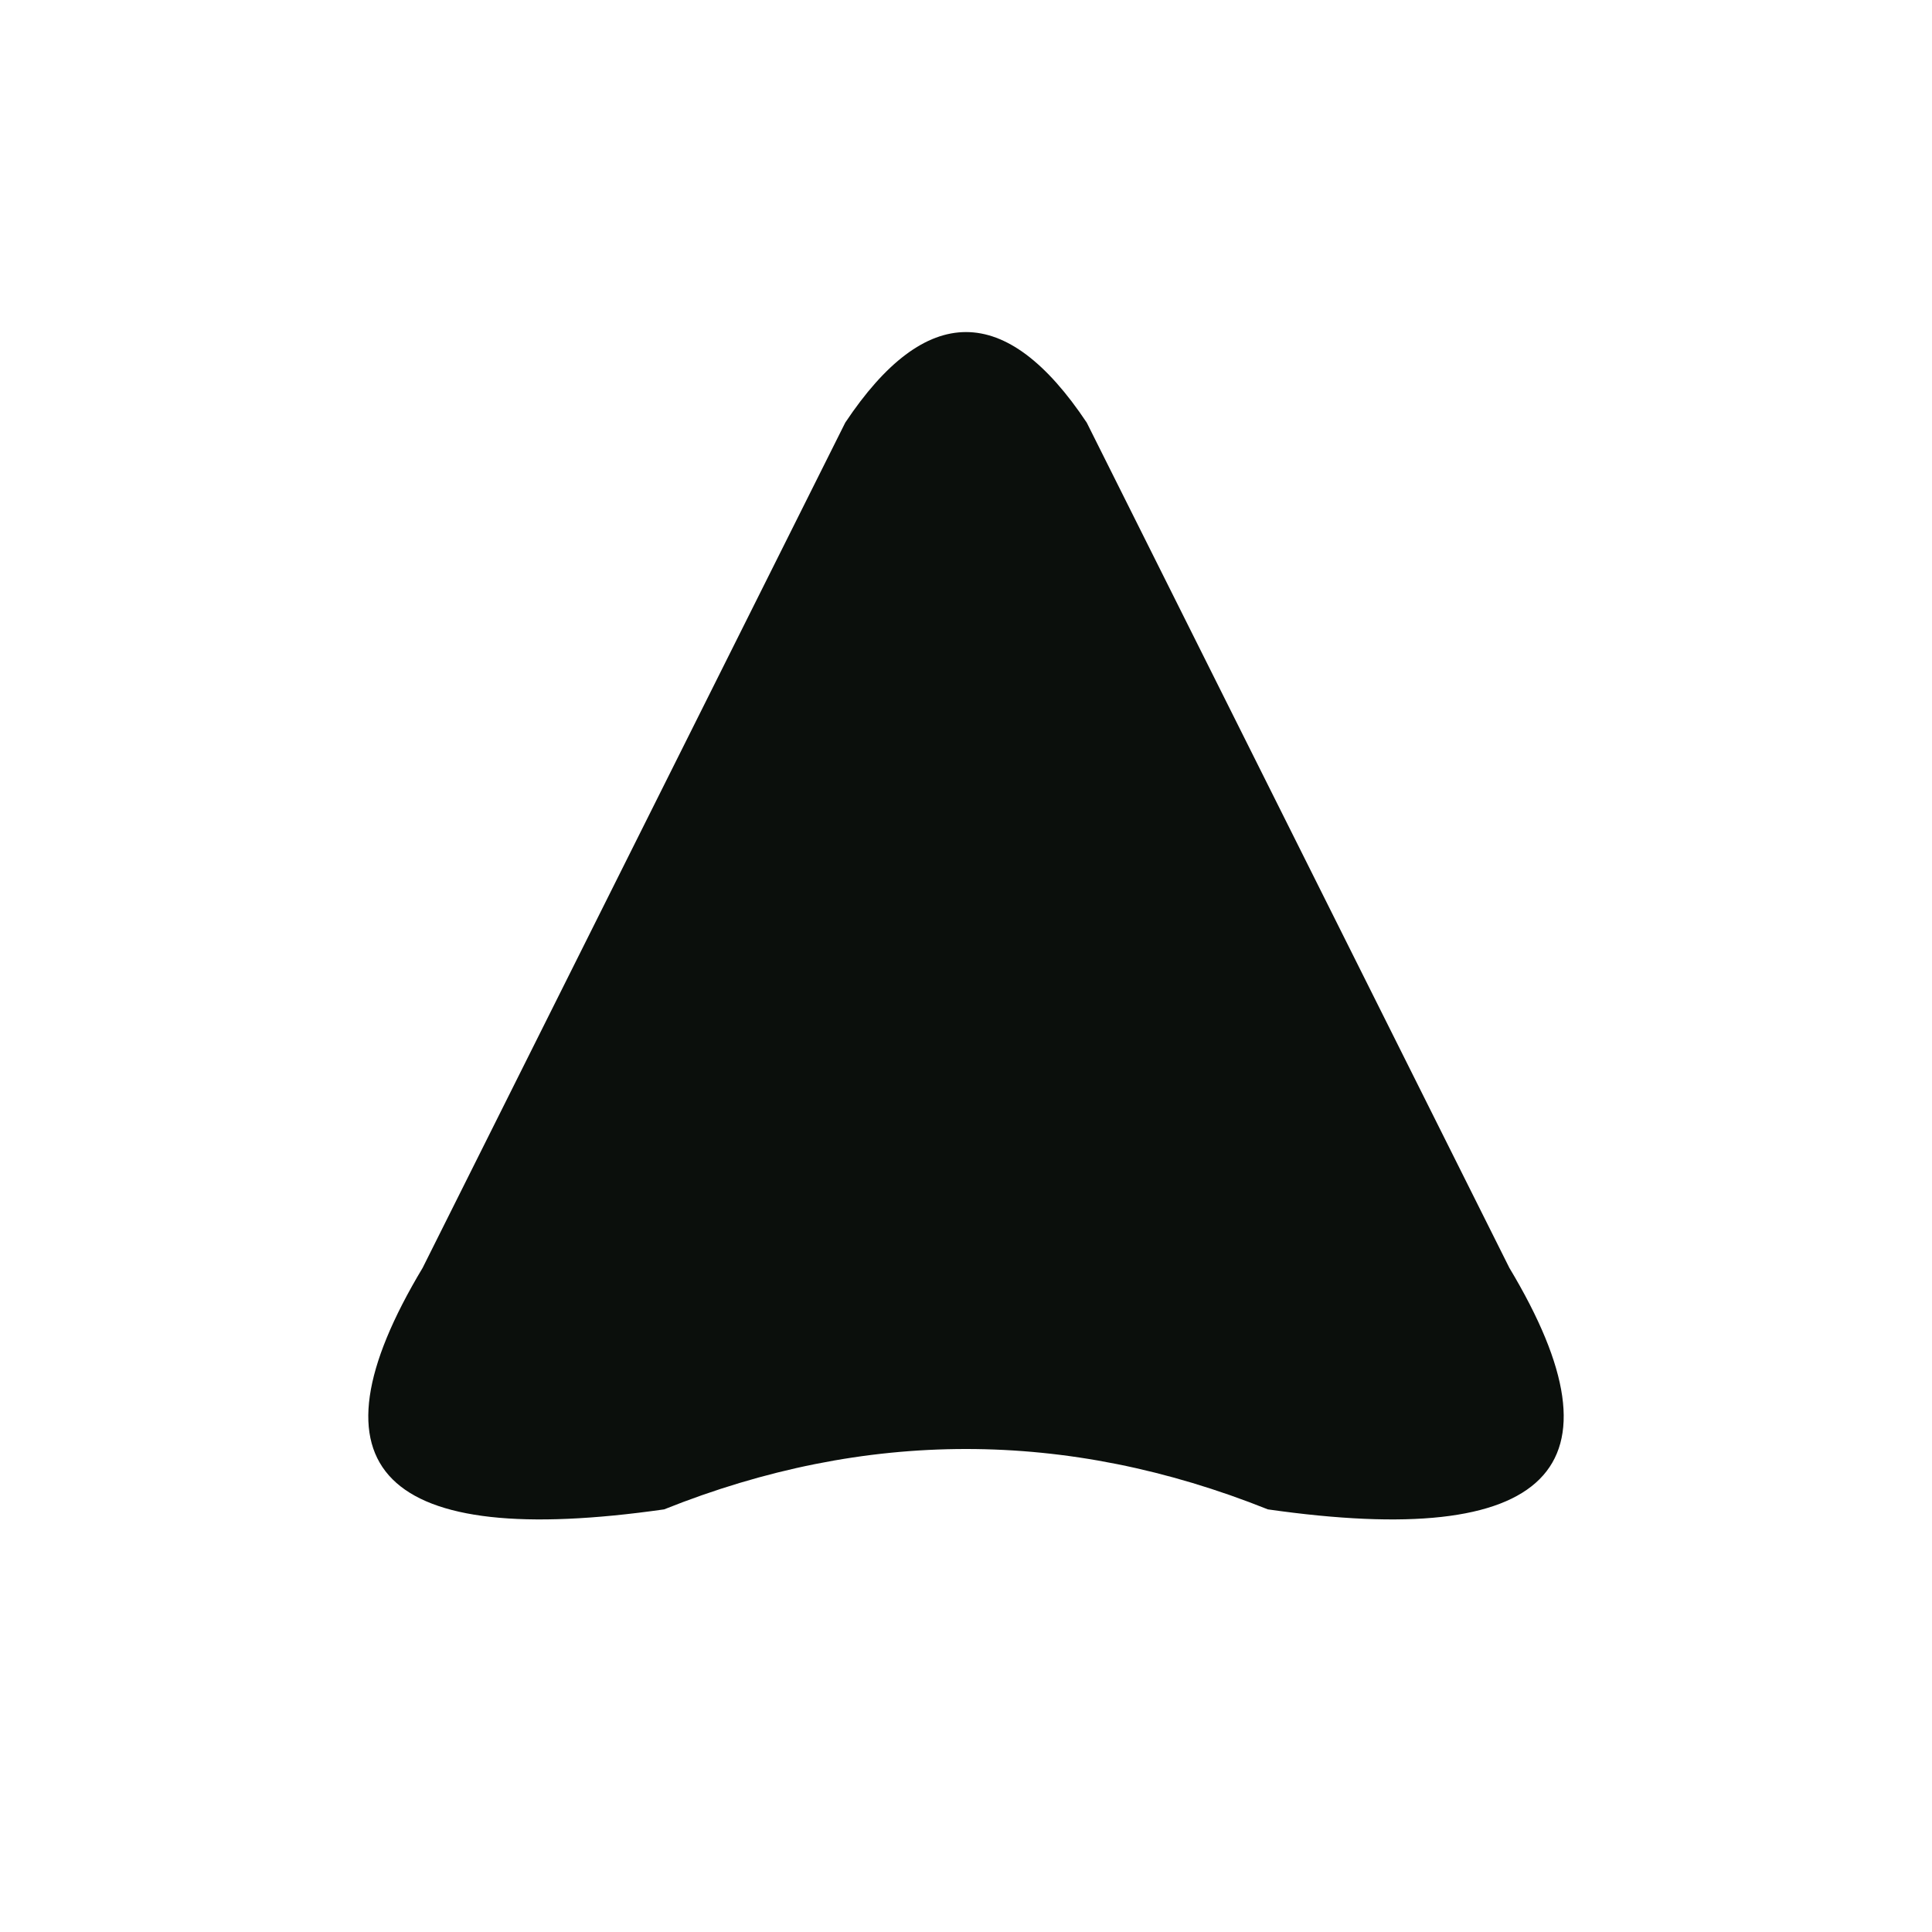
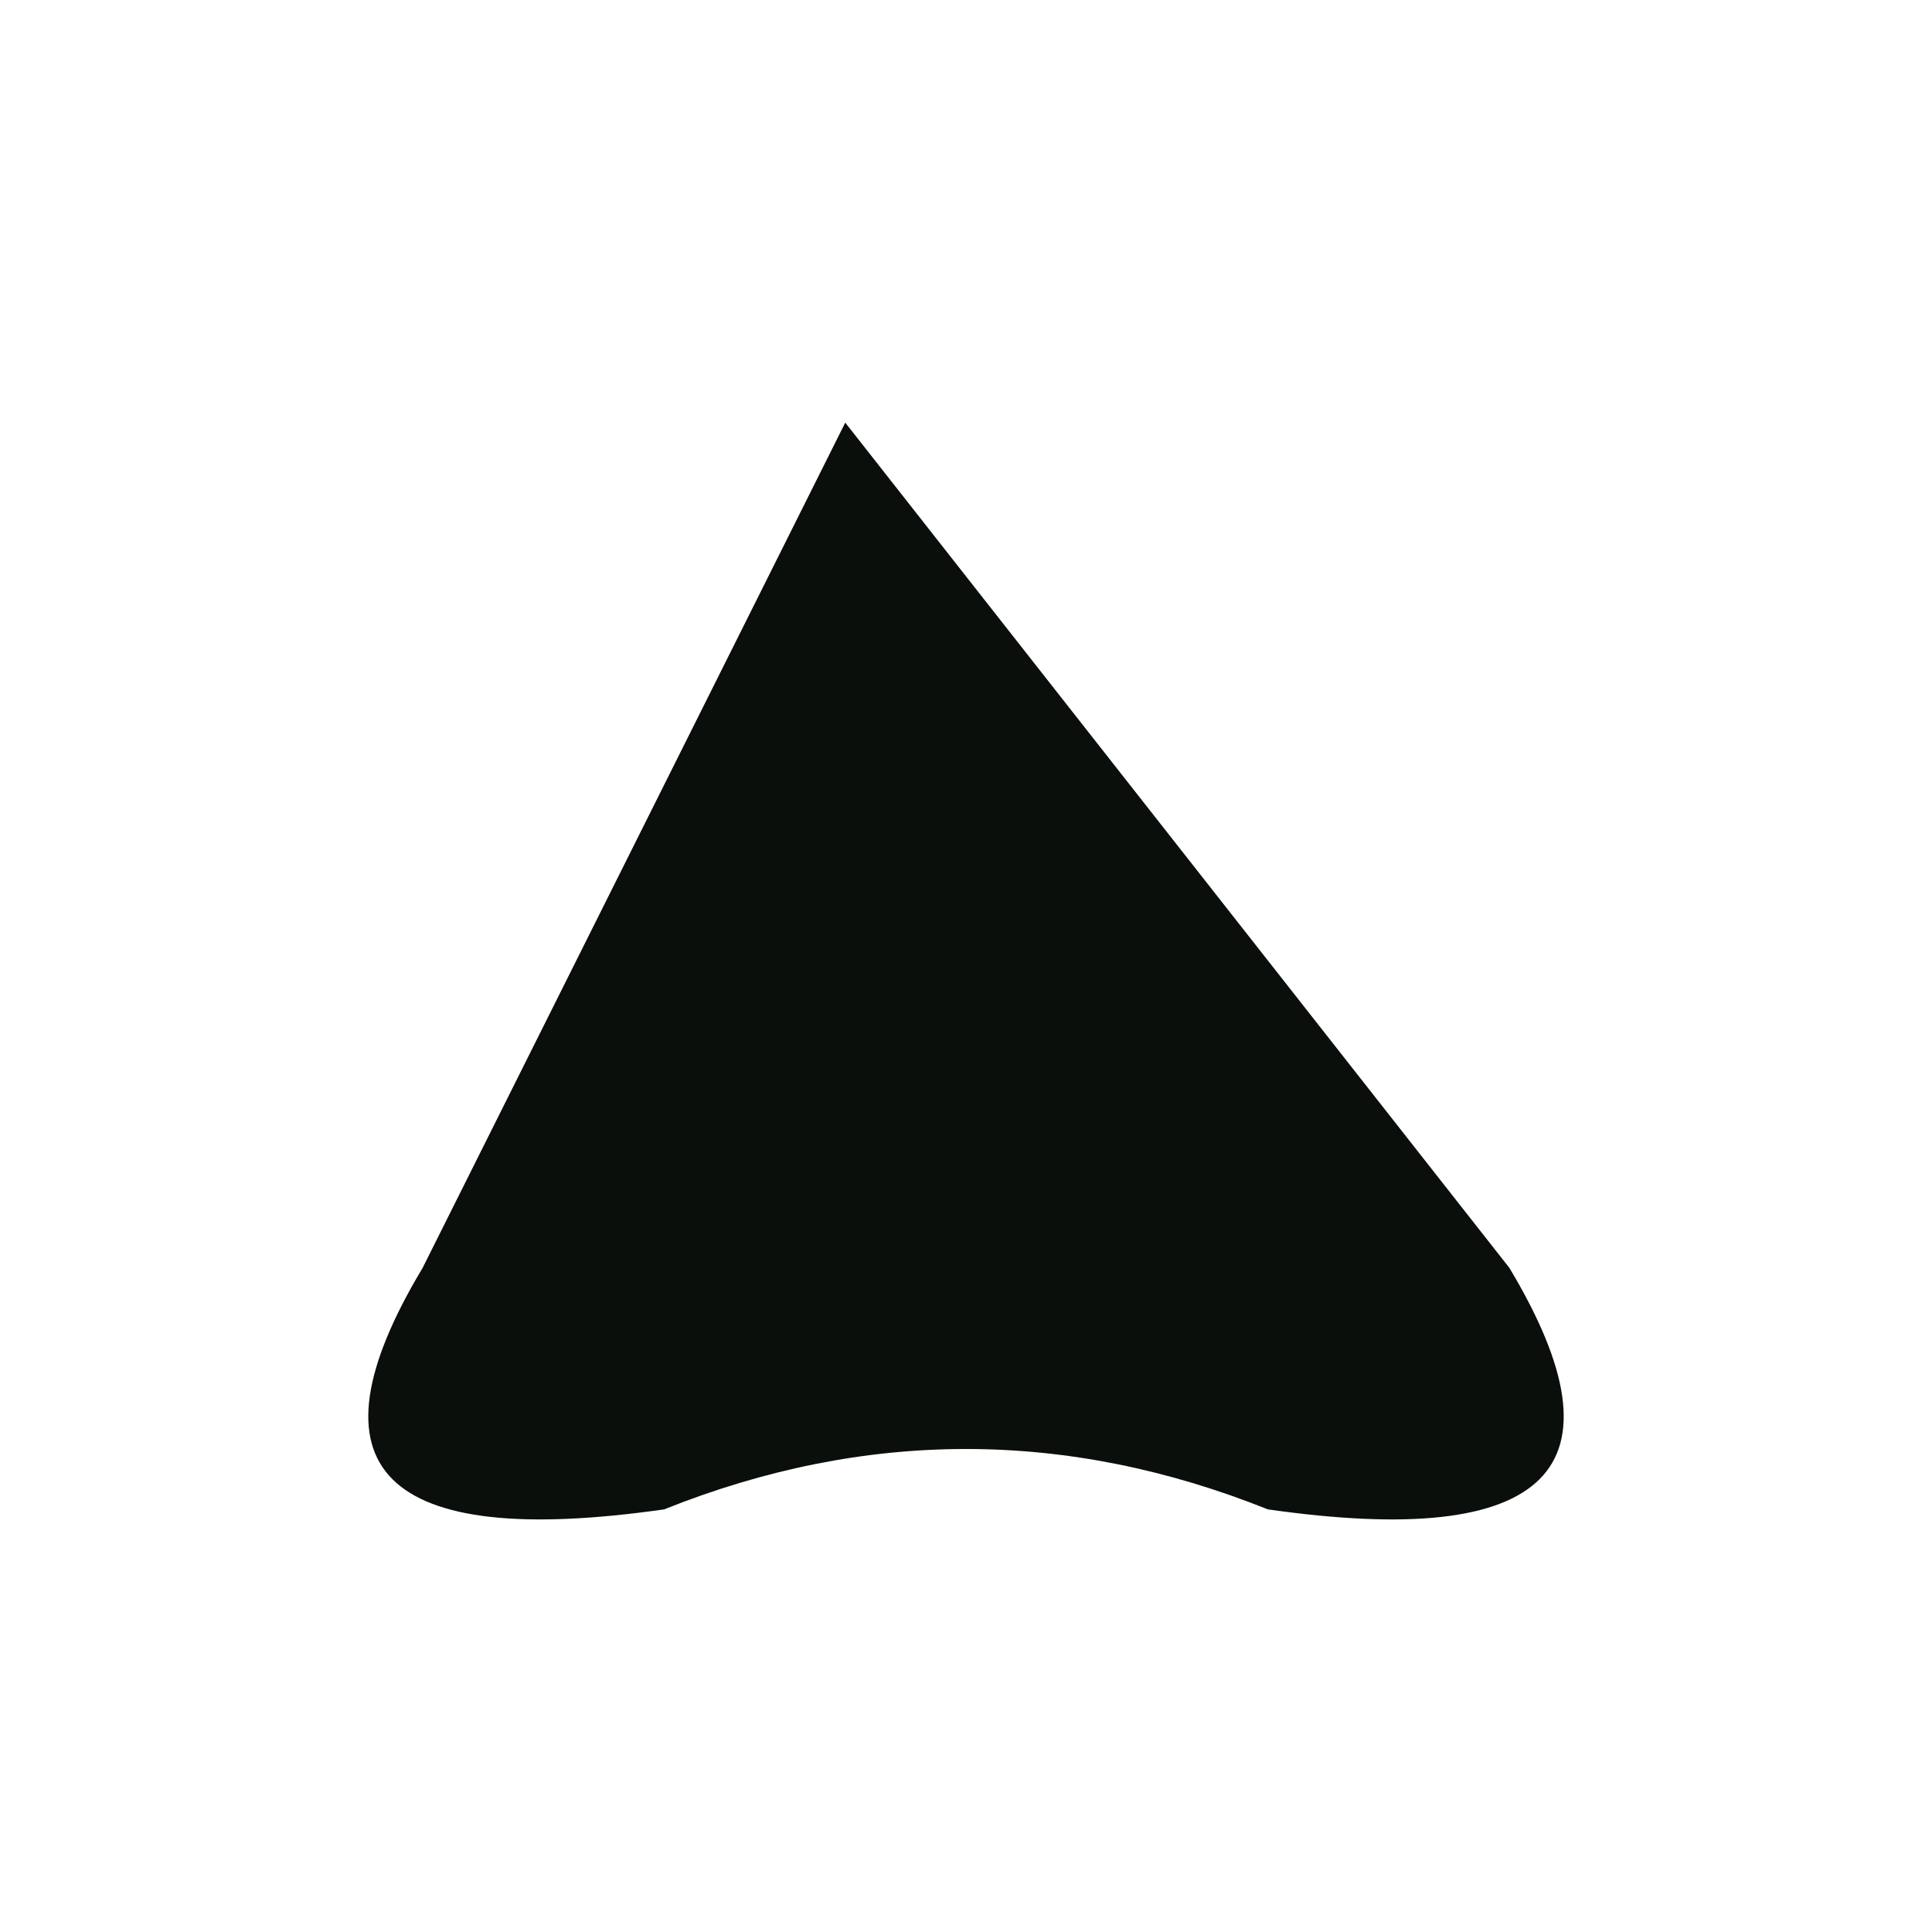
<svg xmlns="http://www.w3.org/2000/svg" width="32" height="32" viewBox="0 0 32 32" fill="none">
-   <path d="M14 7 Q16 4 18 7 L25 21 Q28 26 21 25 Q16 23 11 25 Q4 26 7 21 Z" fill="#0b0f0c" />
+   <path d="M14 7 L25 21 Q28 26 21 25 Q16 23 11 25 Q4 26 7 21 Z" fill="#0b0f0c" />
</svg>